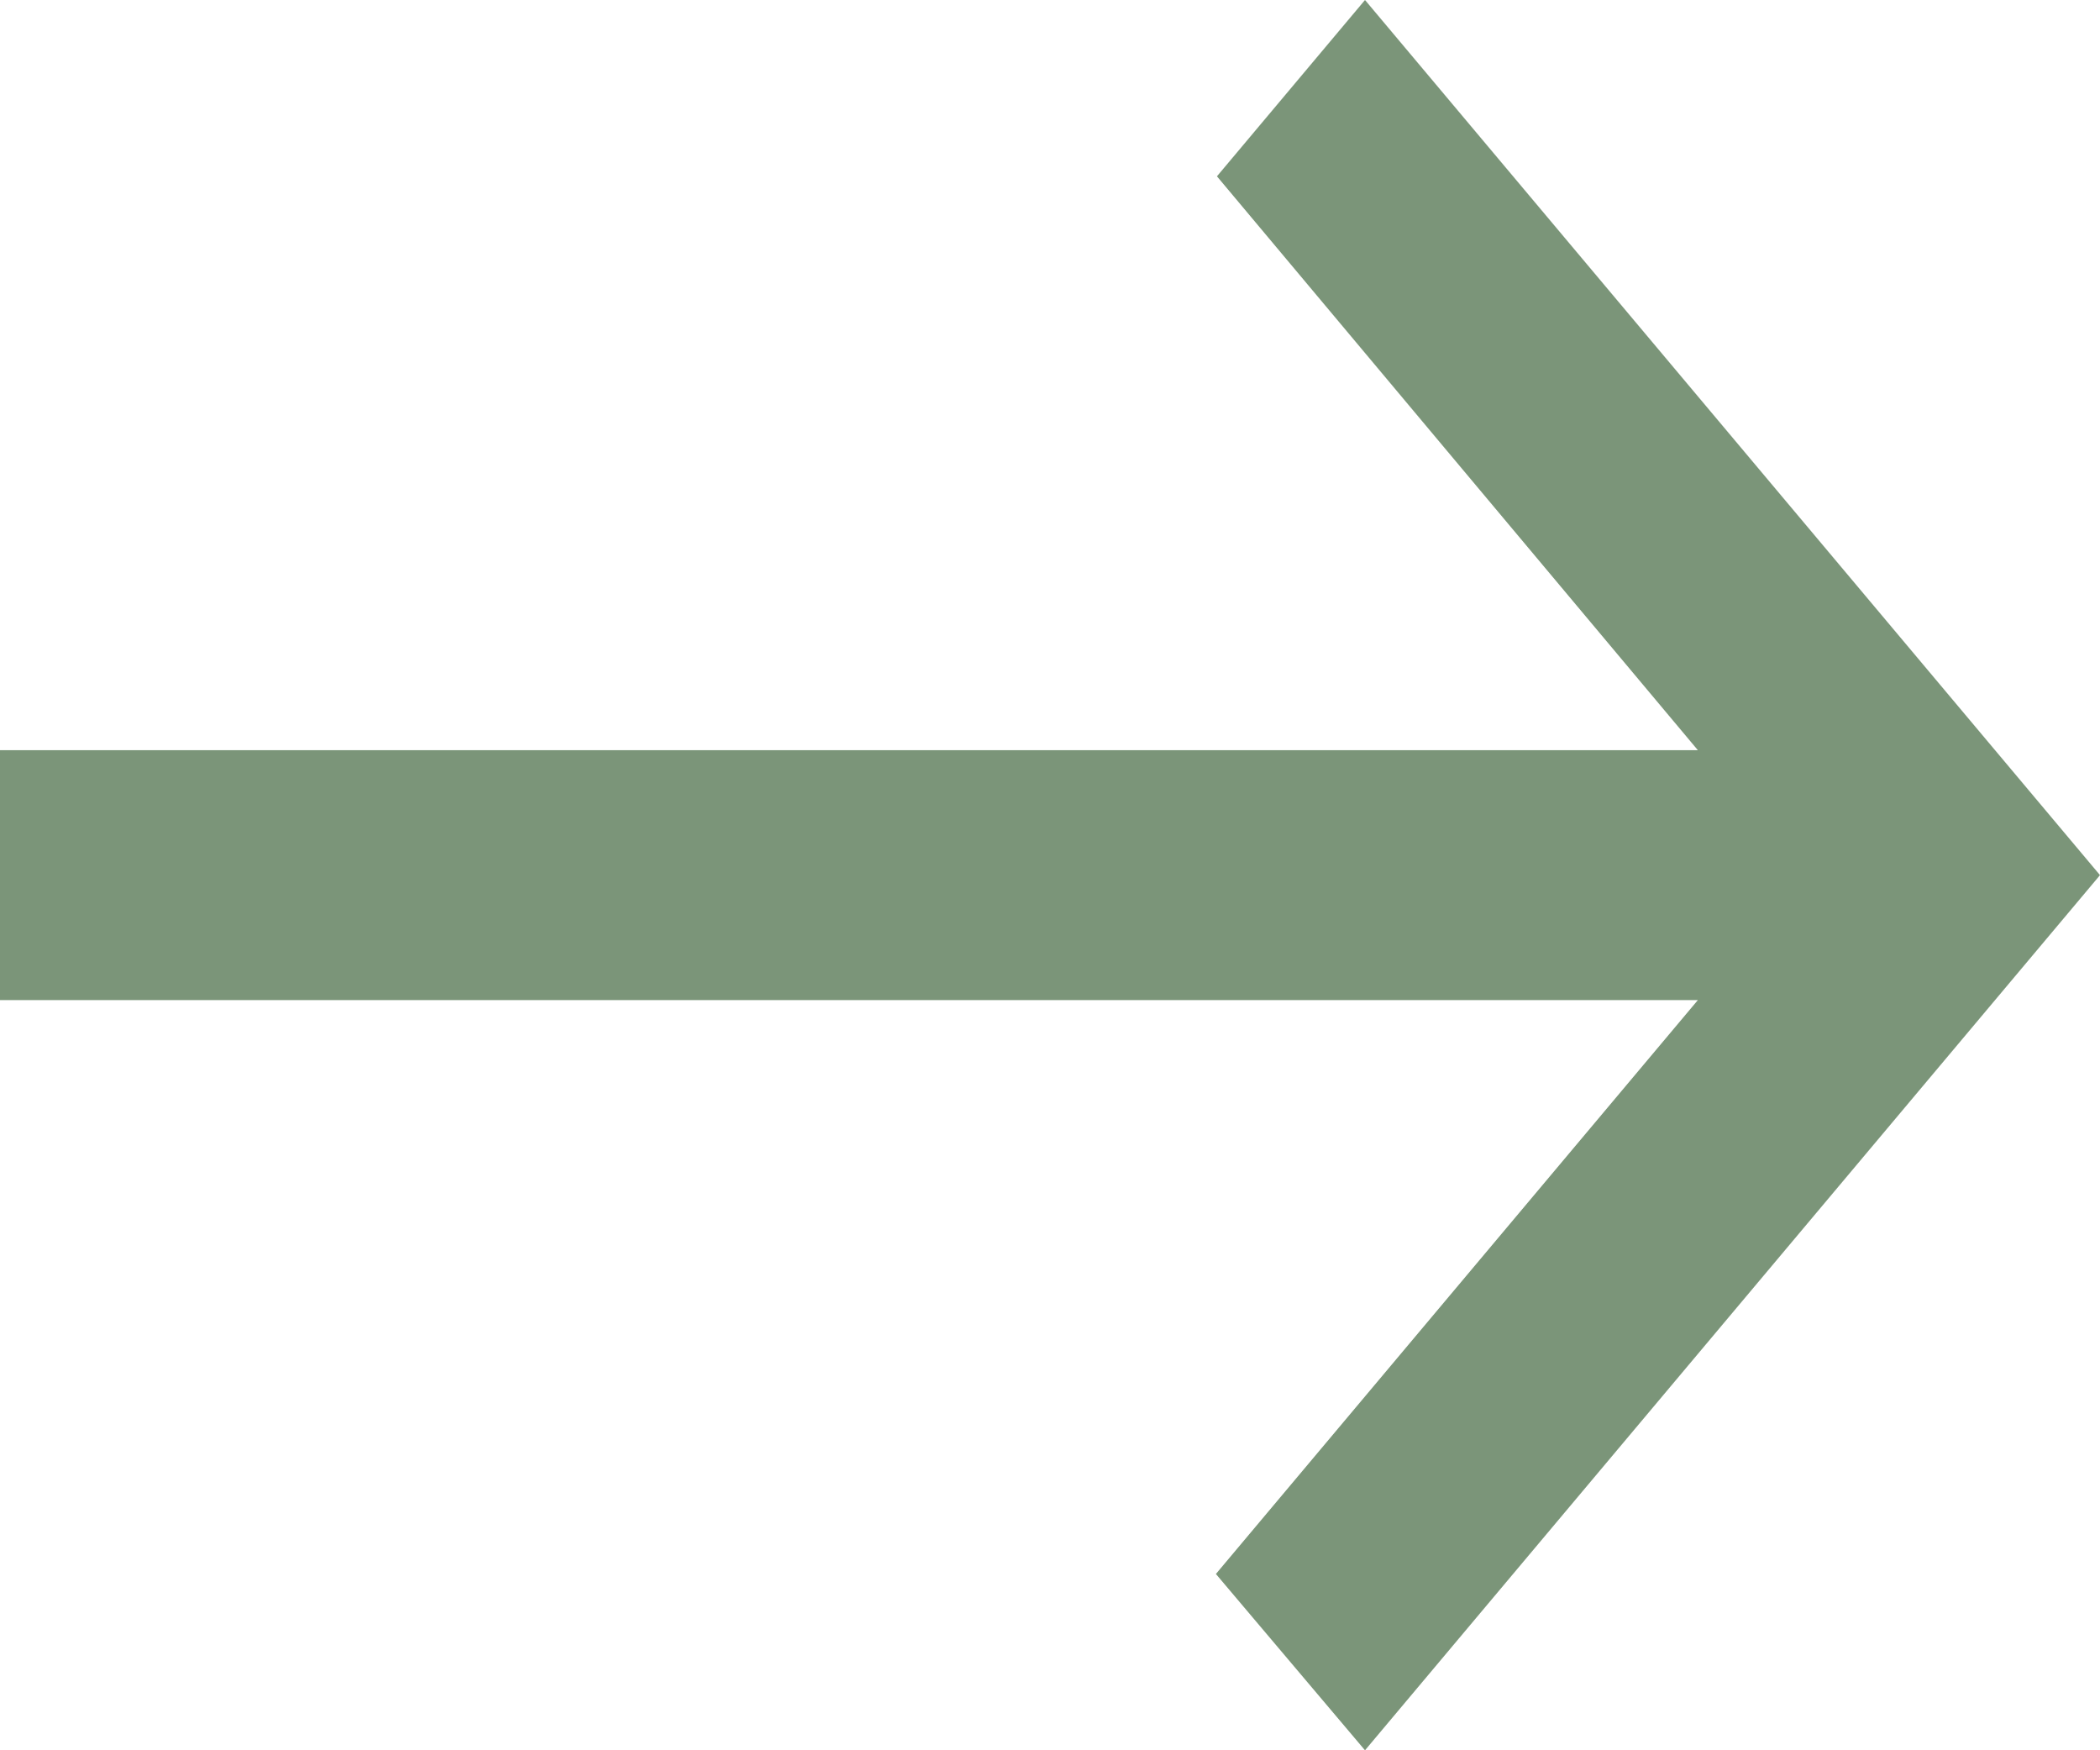
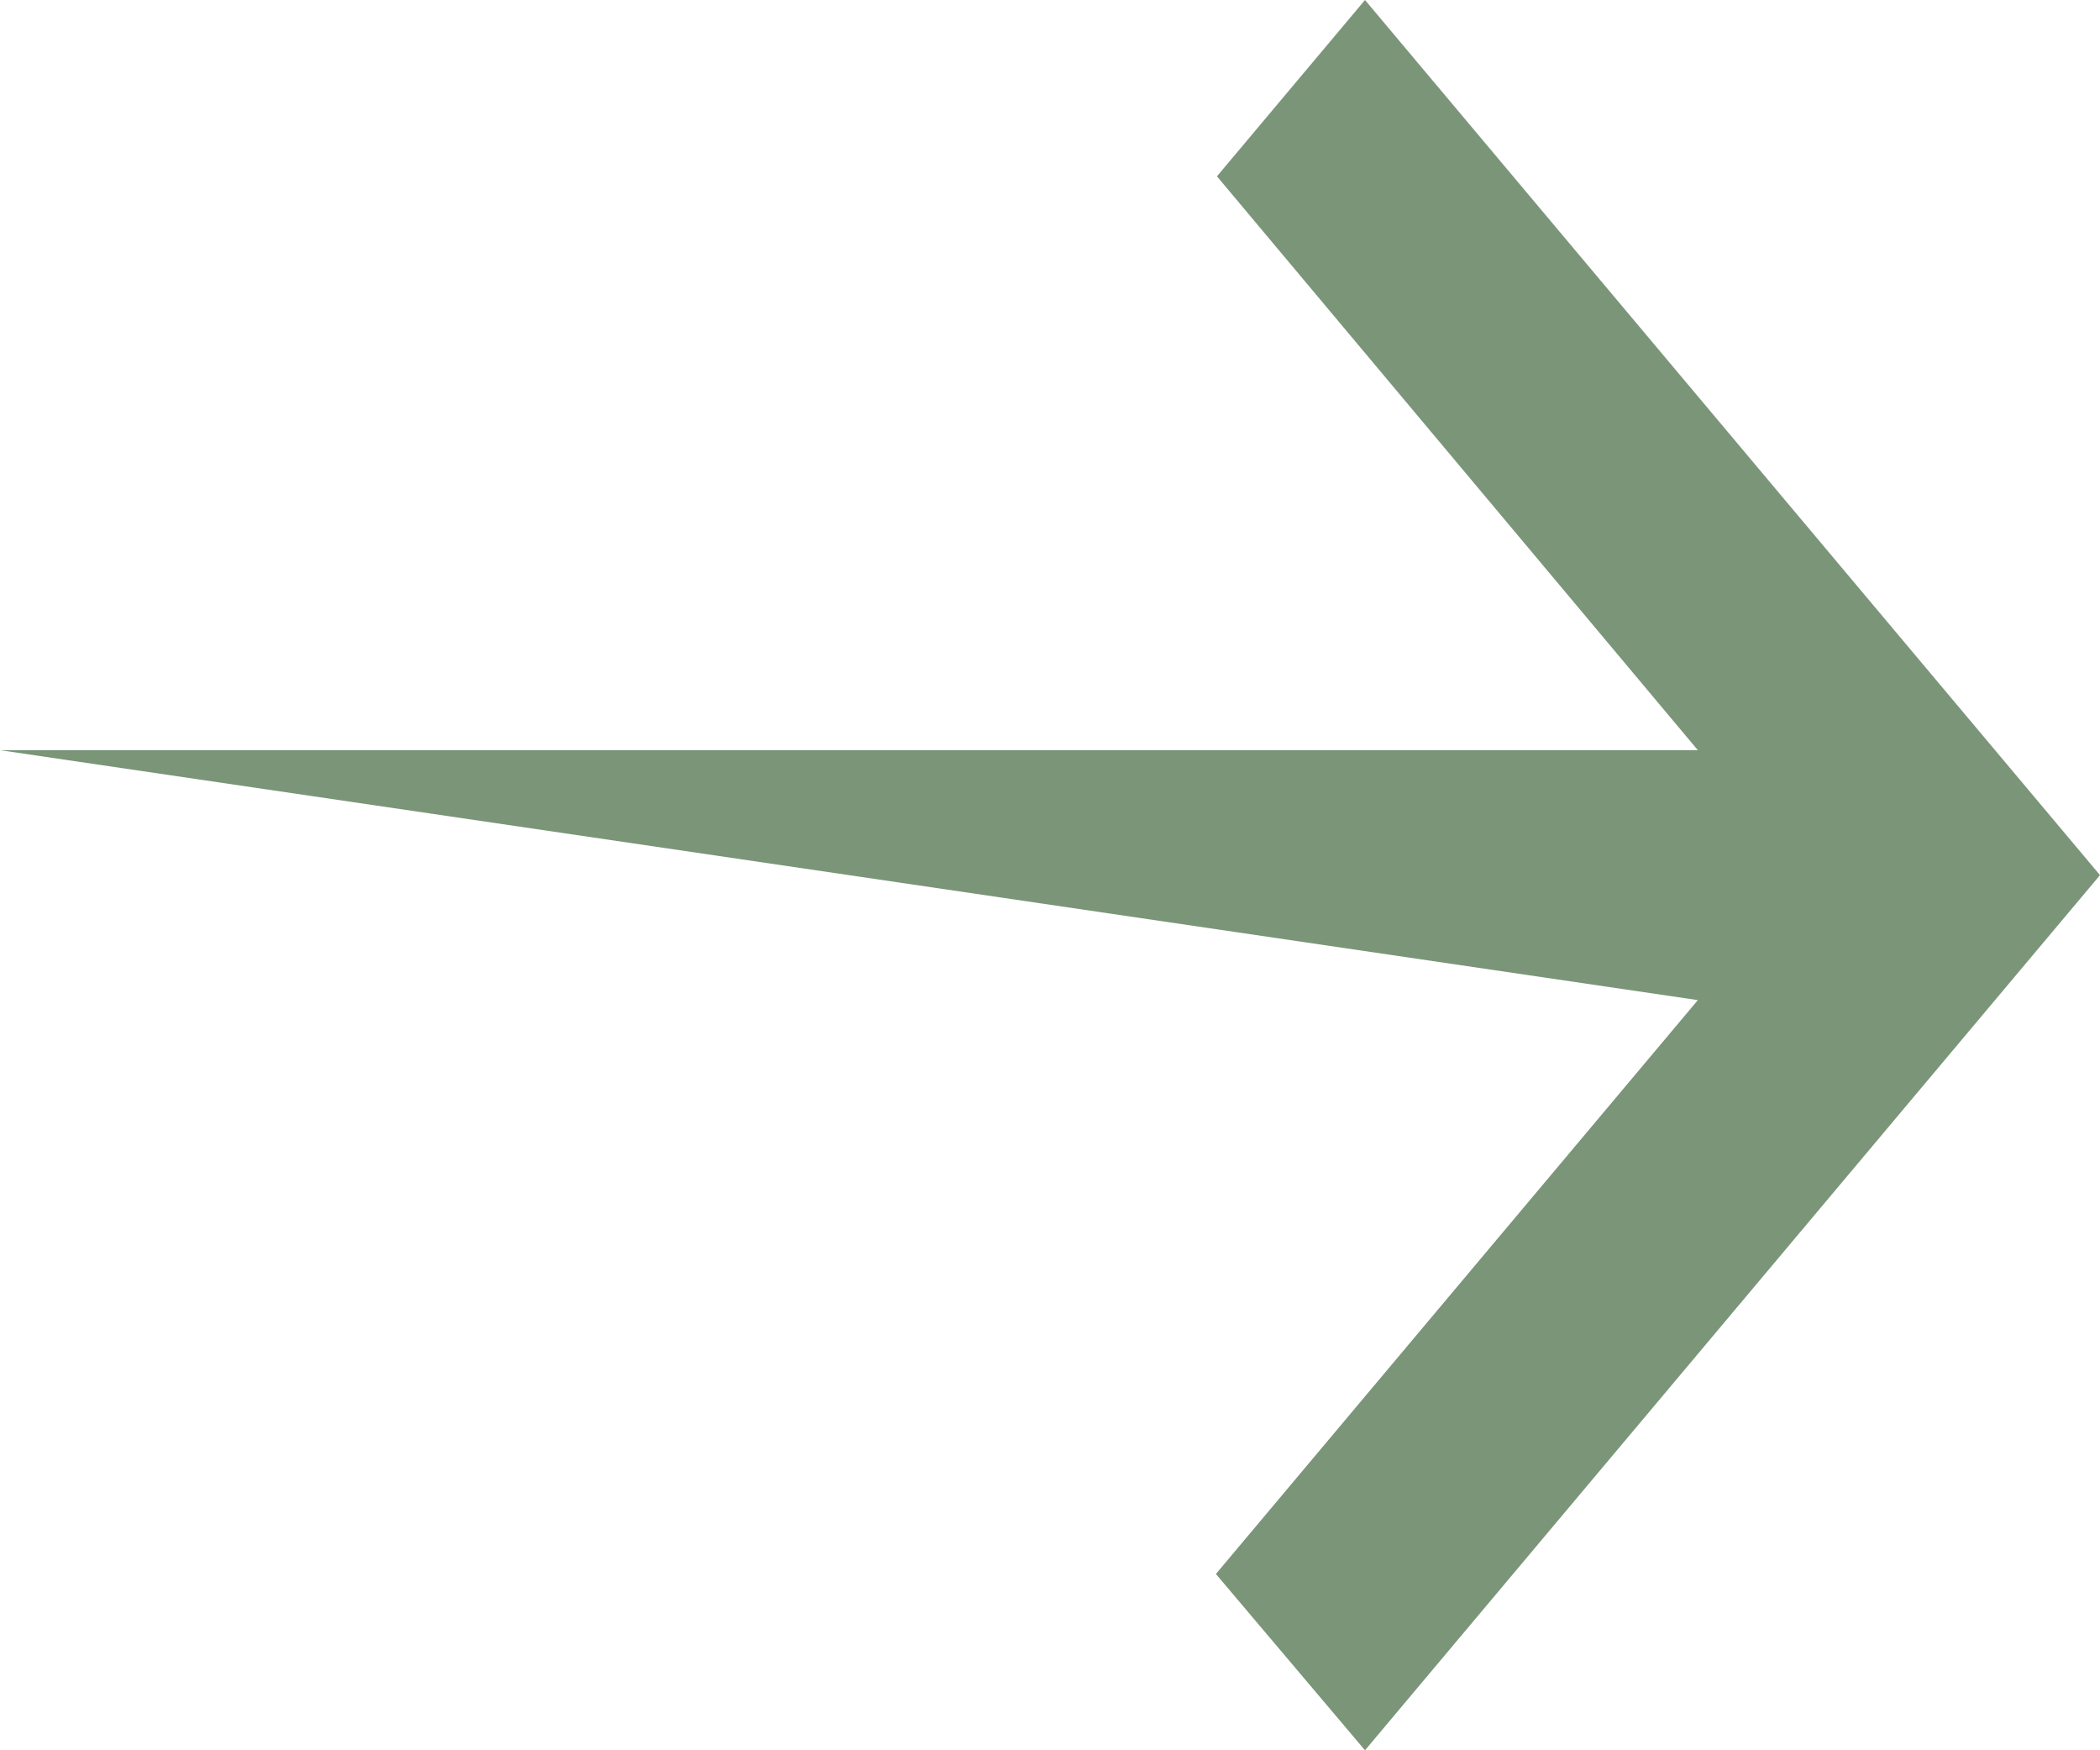
<svg xmlns="http://www.w3.org/2000/svg" width="18px" height="15px" viewBox="0 0 18 15" version="1.1">
  <g id="east_black_24dp">
-     <path d="M11.7 0L10.431 1.511L14.553 6.429L0 6.429L0 8.571L14.553 8.571L10.422 13.489L11.7 15L18 7.5L11.7 0Z" id="Path" fill="#7B9579" stroke="none" />
+     <path d="M11.7 0L10.431 1.511L14.553 6.429L0 6.429L14.553 8.571L10.422 13.489L11.7 15L18 7.5L11.7 0Z" id="Path" fill="#7B9579" stroke="none" />
  </g>
</svg>